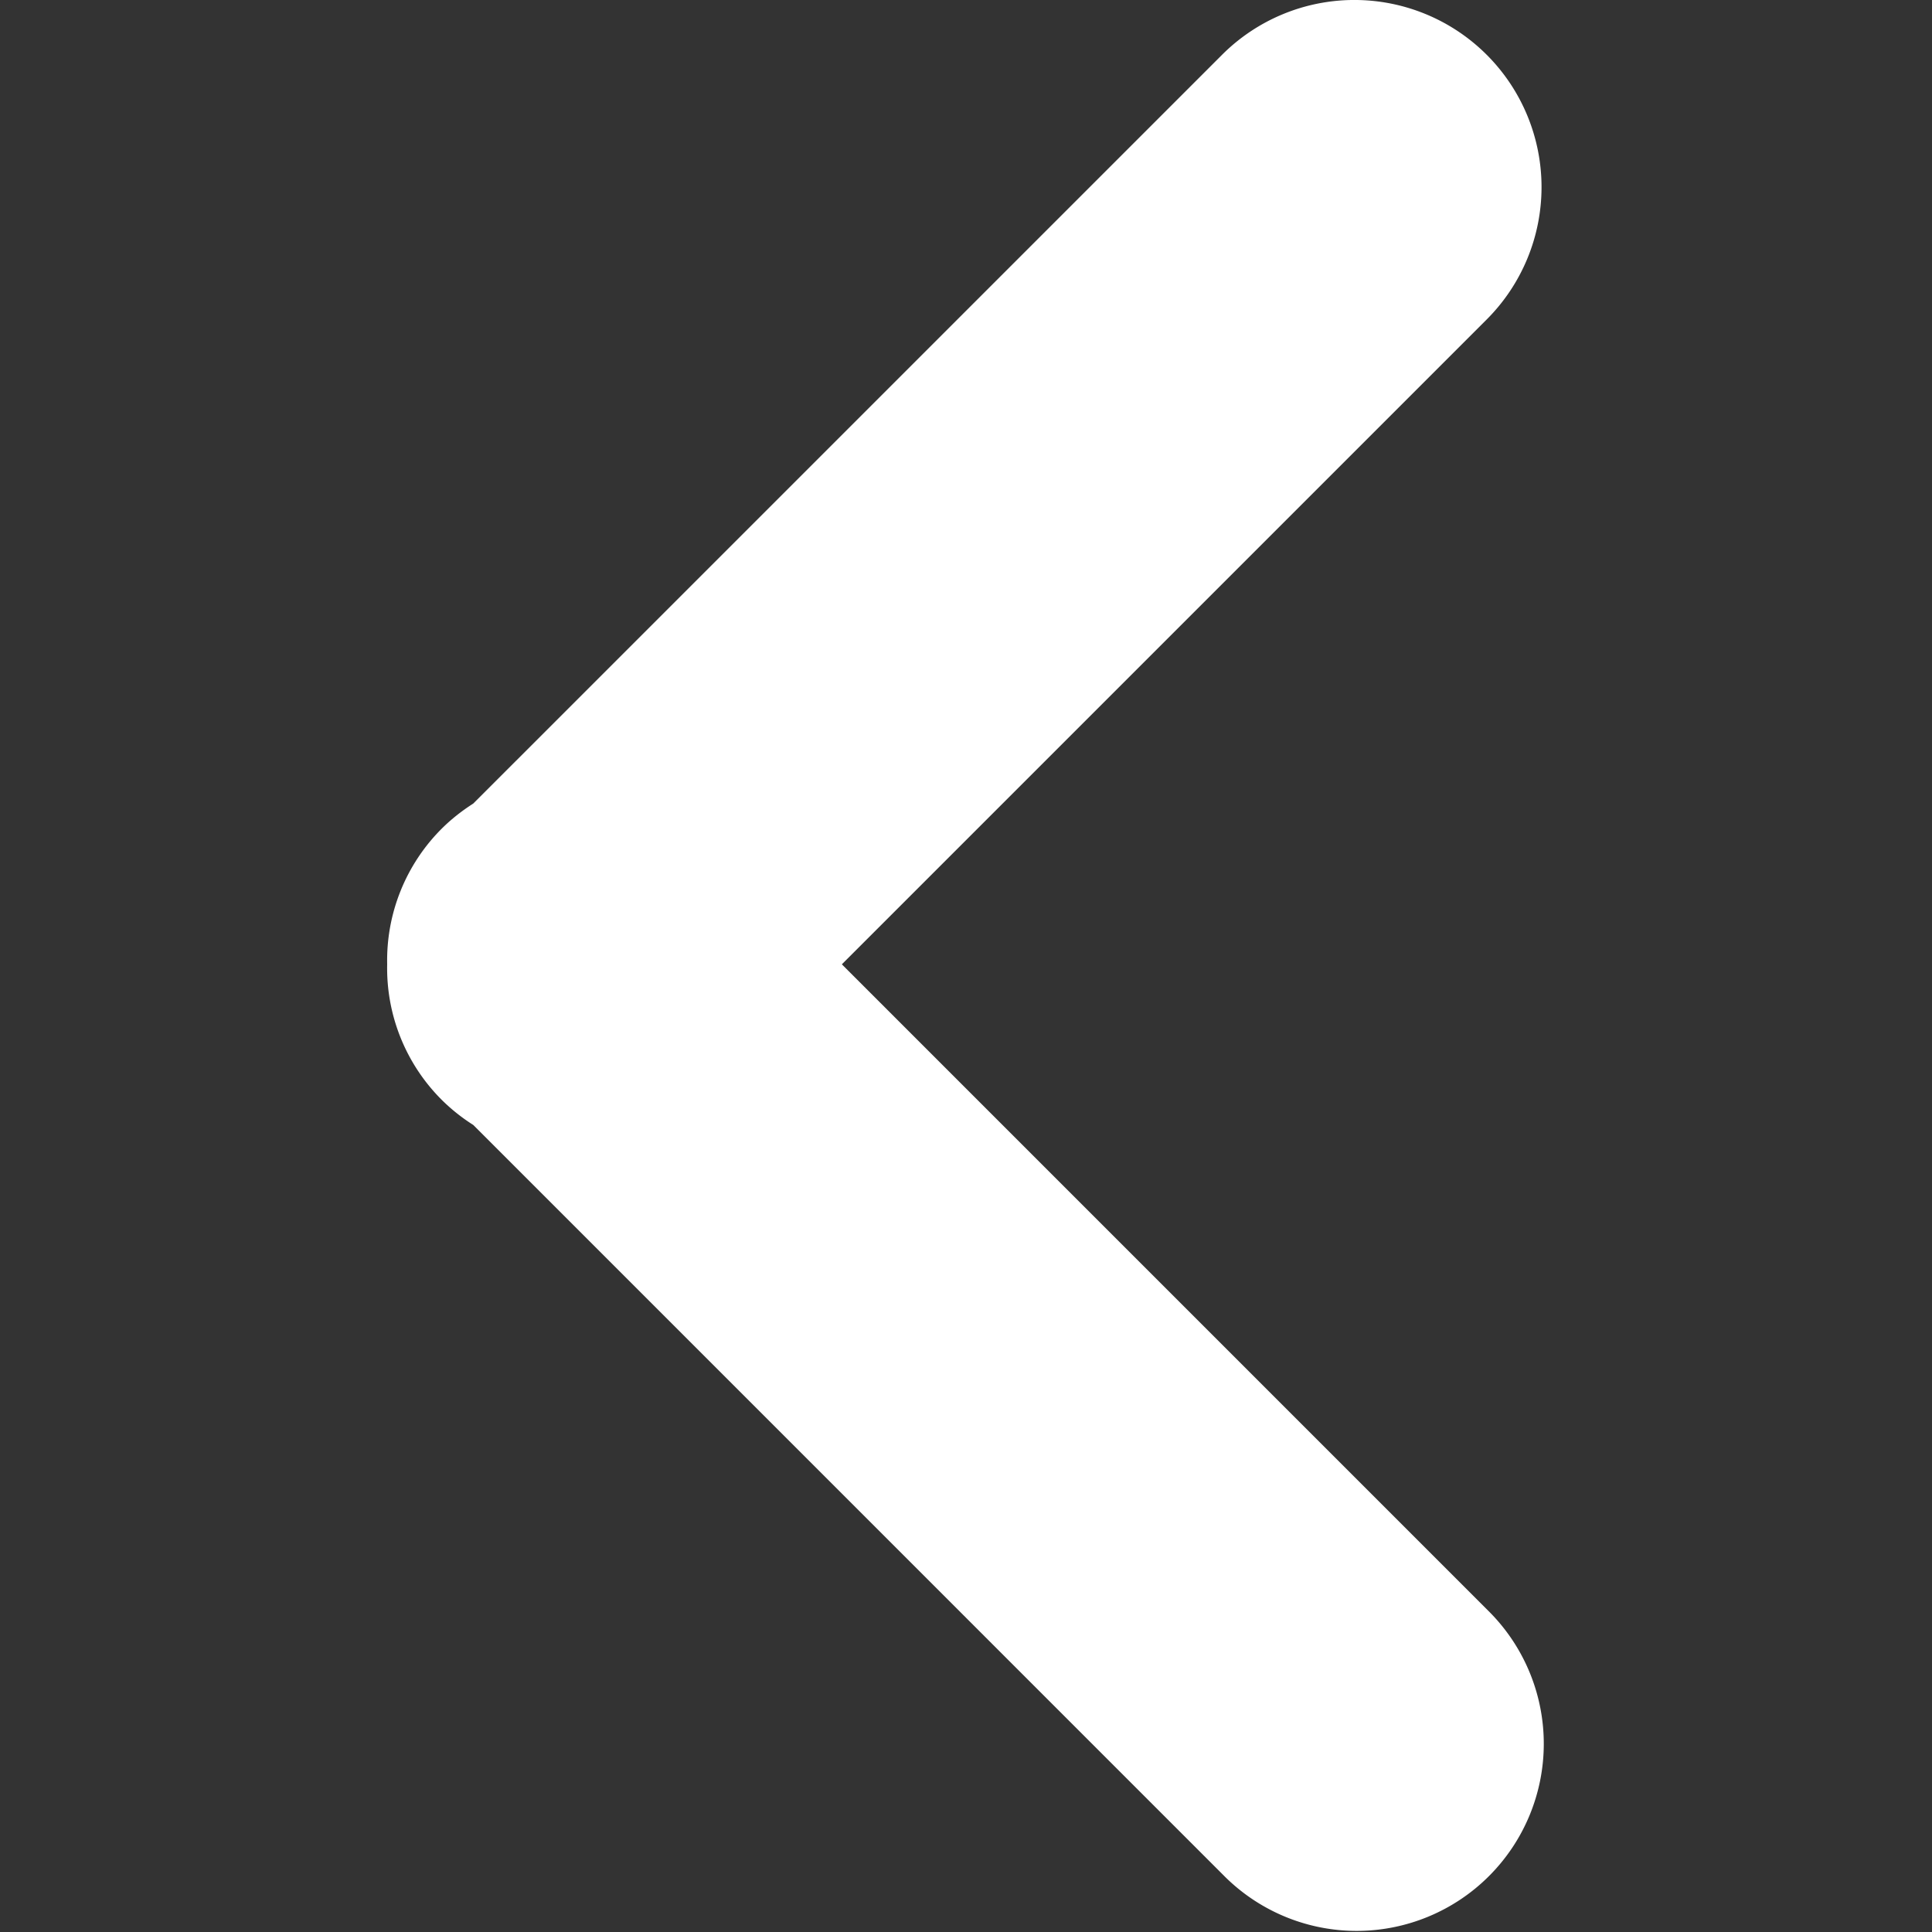
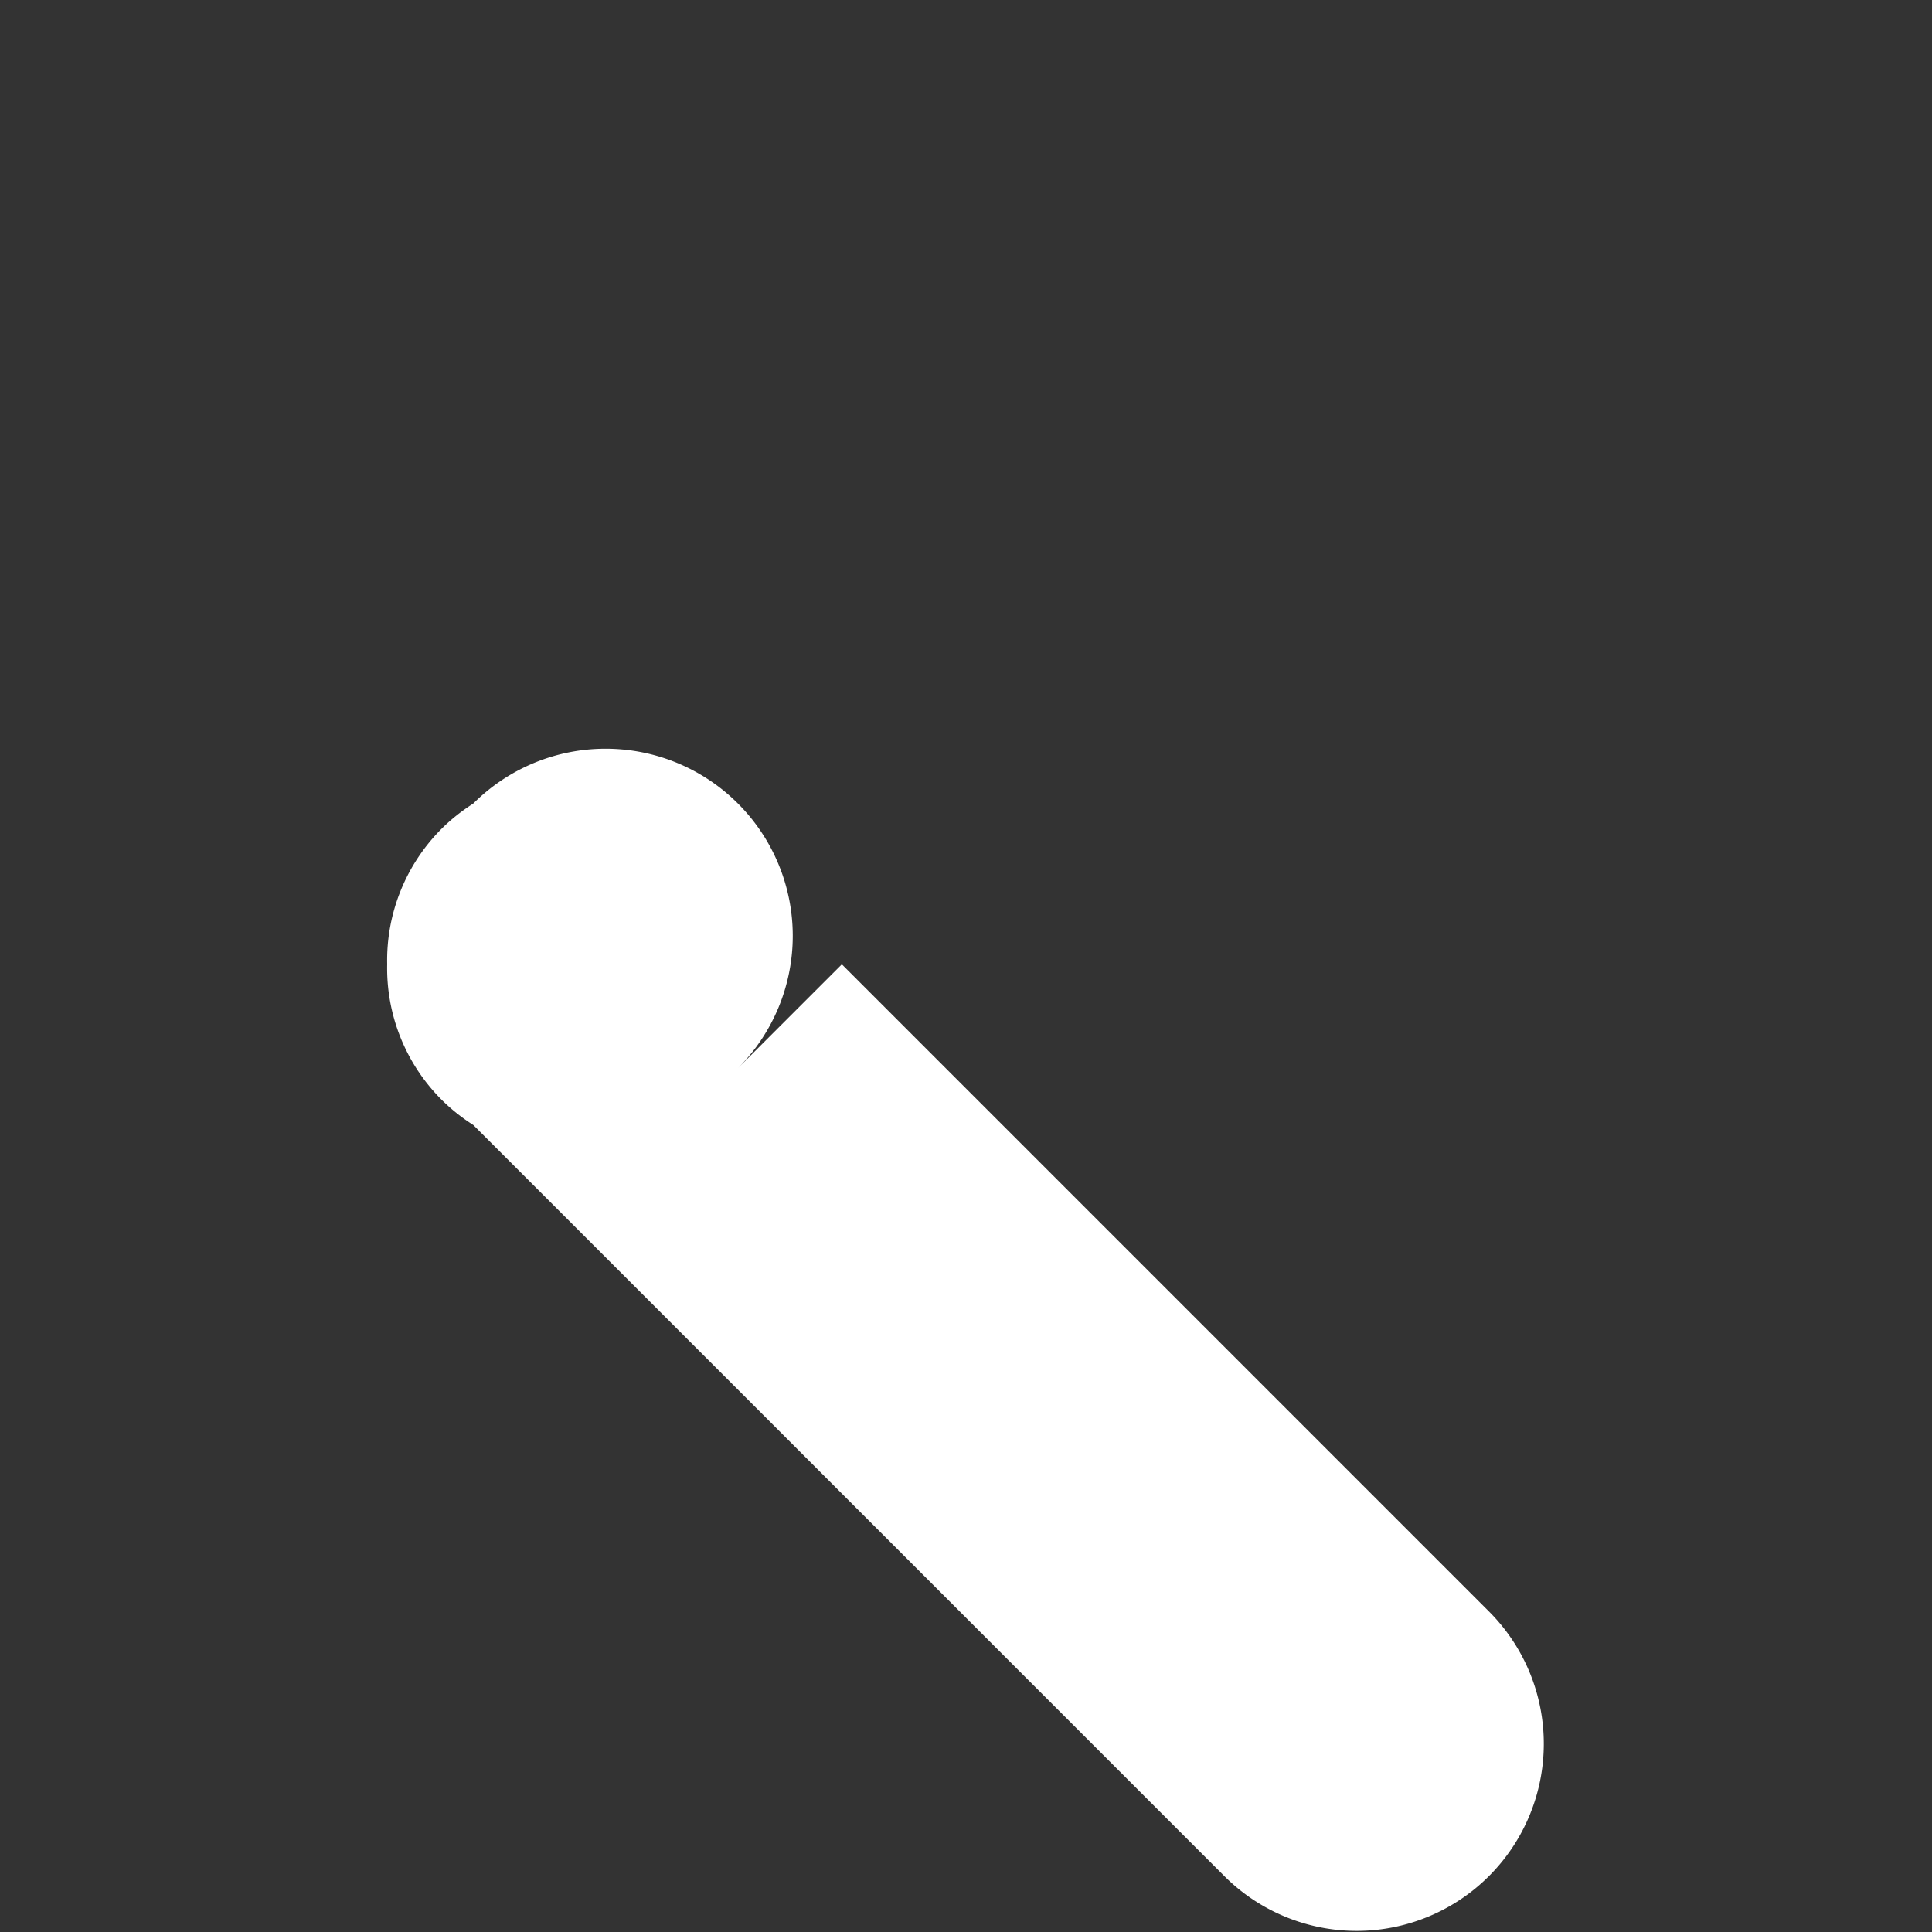
<svg xmlns="http://www.w3.org/2000/svg" fill="#fff" height="800" width="800" version="1.1" id="Capa_1" viewBox="0 0 55.753 55.753" xml:space="preserve">
  <rect x="0" y="0" width="55.753" height="55.753" fill="#333333" stroke="none" />
-   <path d="M12.745 23.915c.283-.282.59-.52.913-.727L35.266 1.581a5.4 5.4 0 0 1 7.637 7.638L24.294 27.828l18.705 18.706a5.4 5.4 0 0 1-7.636 7.637L13.658 32.464a5.367 5.367 0 0 1-.913-.727 5.367 5.367 0 0 1-1.572-3.911 5.369 5.369 0 0 1 1.572-3.911z" />
+   <path d="M12.745 23.915c.283-.282.59-.52.913-.727a5.4 5.4 0 0 1 7.637 7.638L24.294 27.828l18.705 18.706a5.4 5.4 0 0 1-7.636 7.637L13.658 32.464a5.367 5.367 0 0 1-.913-.727 5.367 5.367 0 0 1-1.572-3.911 5.369 5.369 0 0 1 1.572-3.911z" />
</svg>